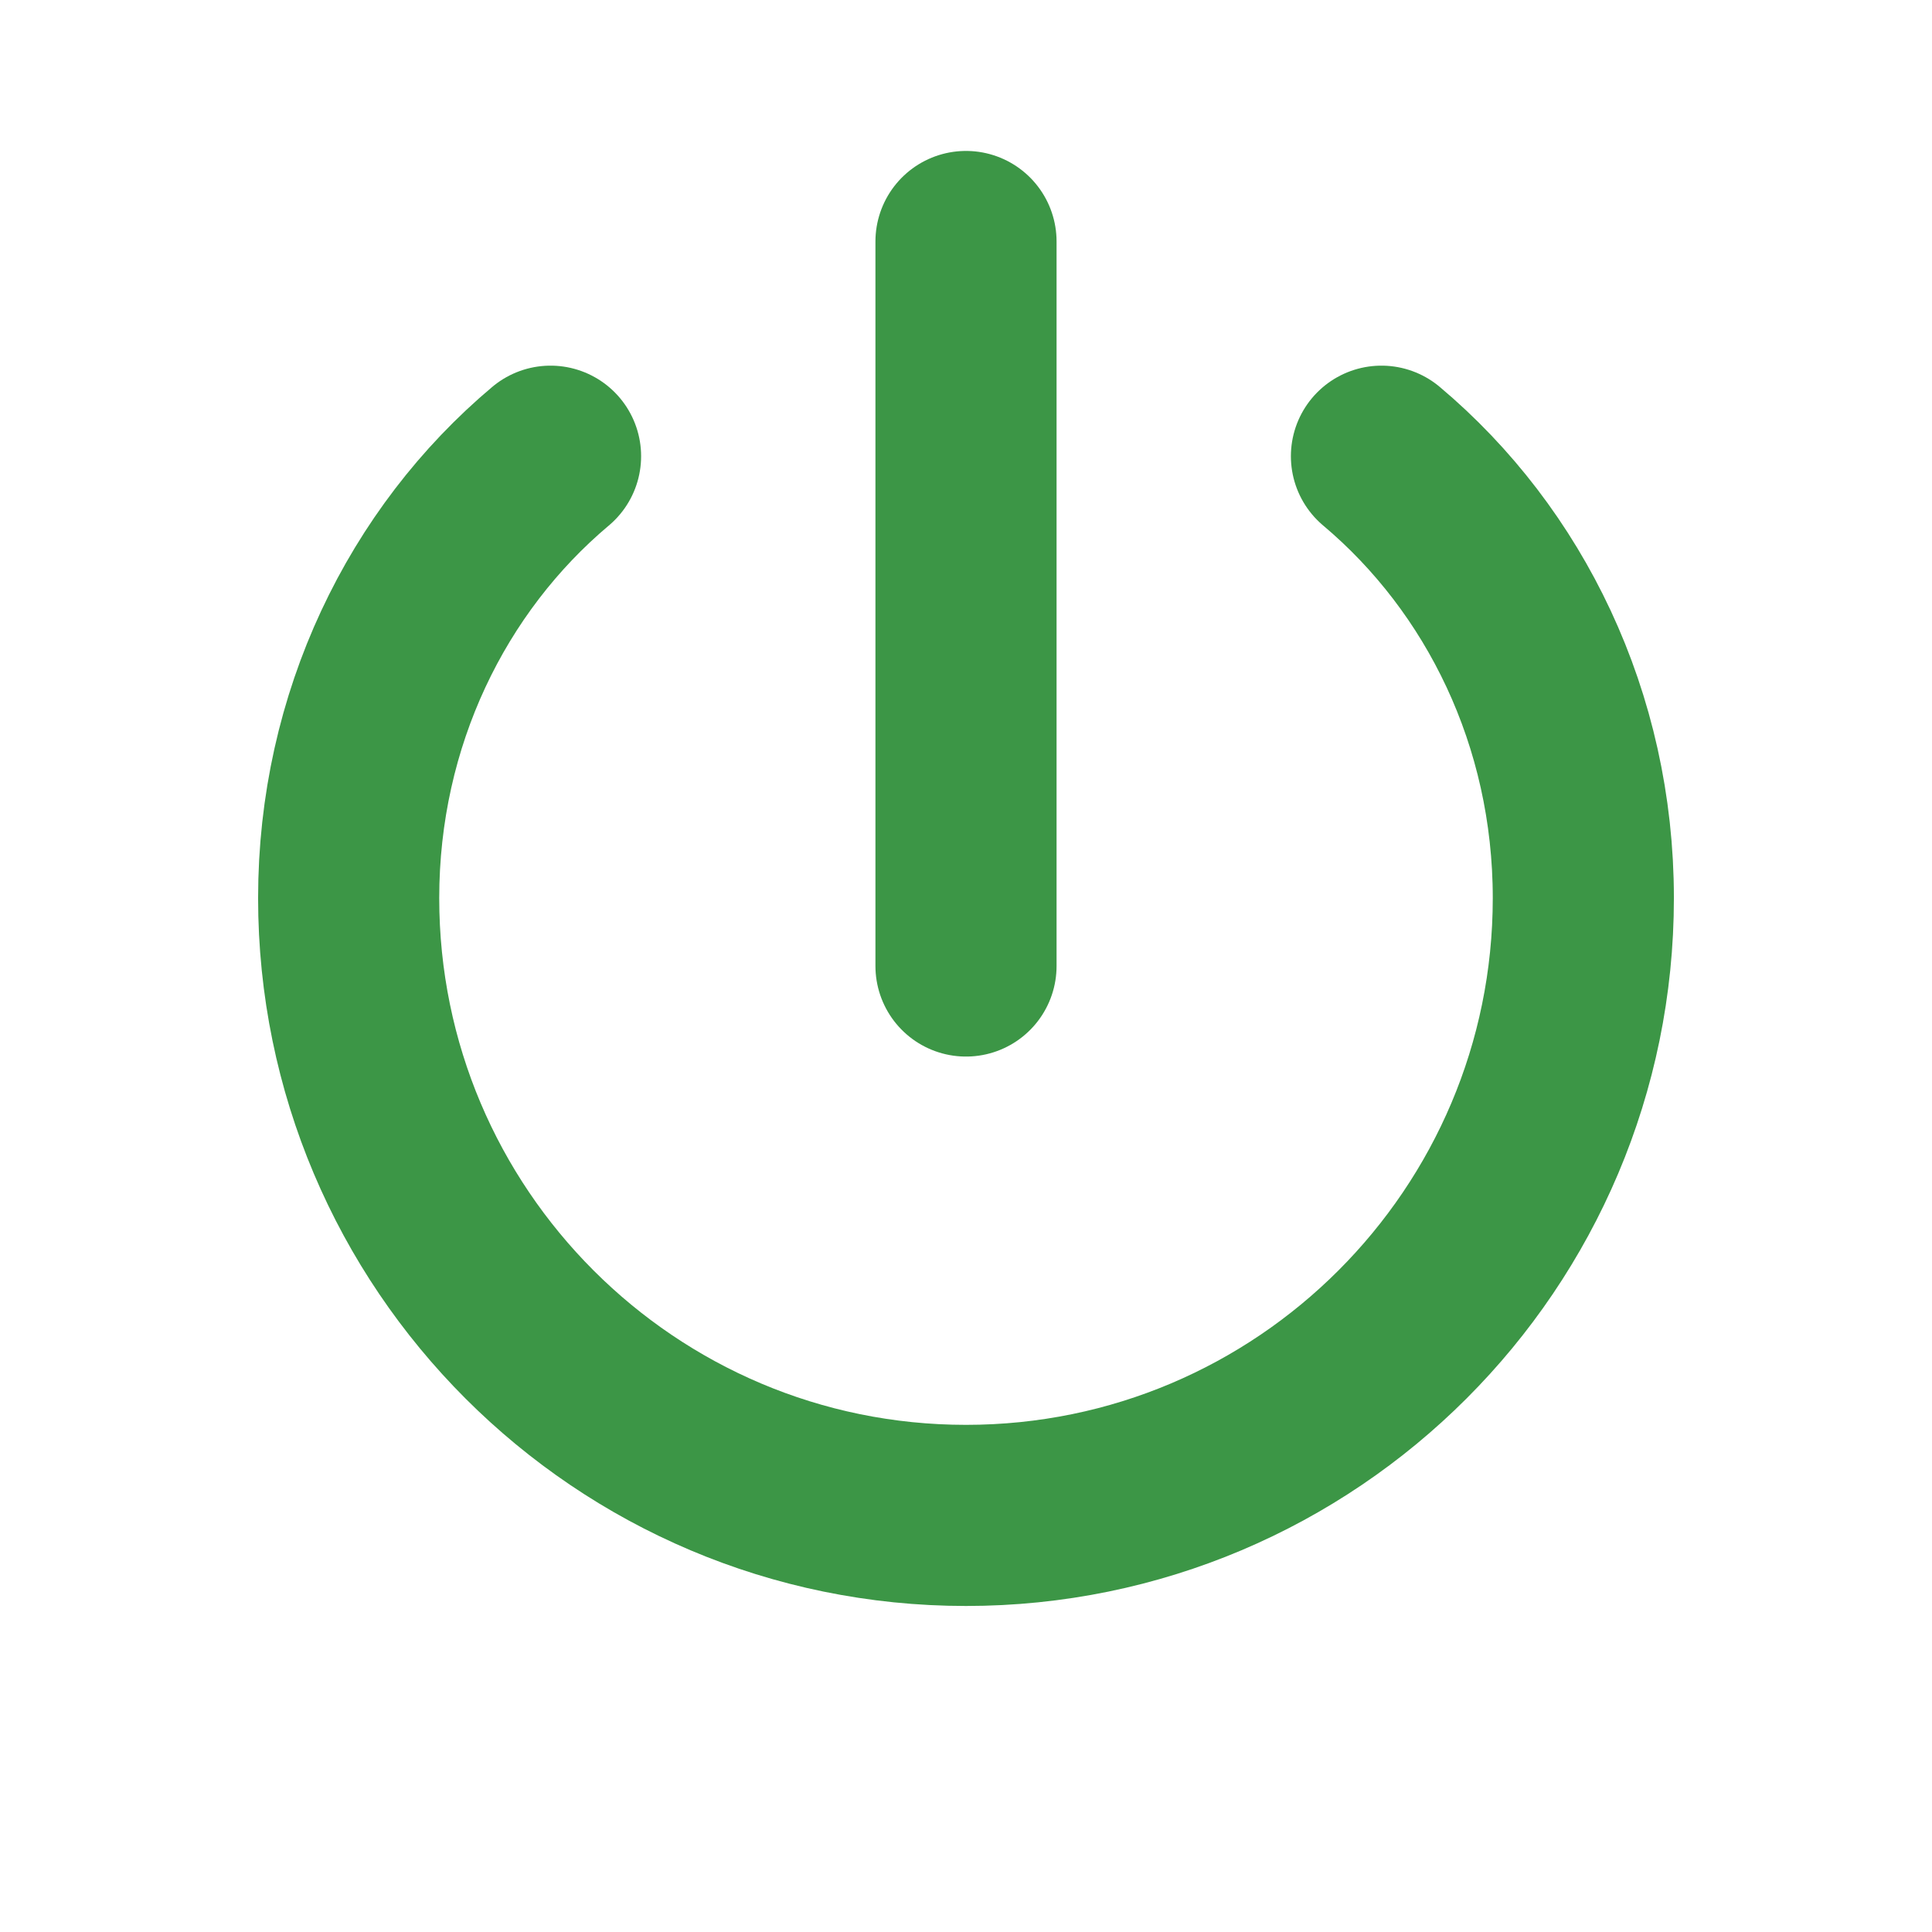
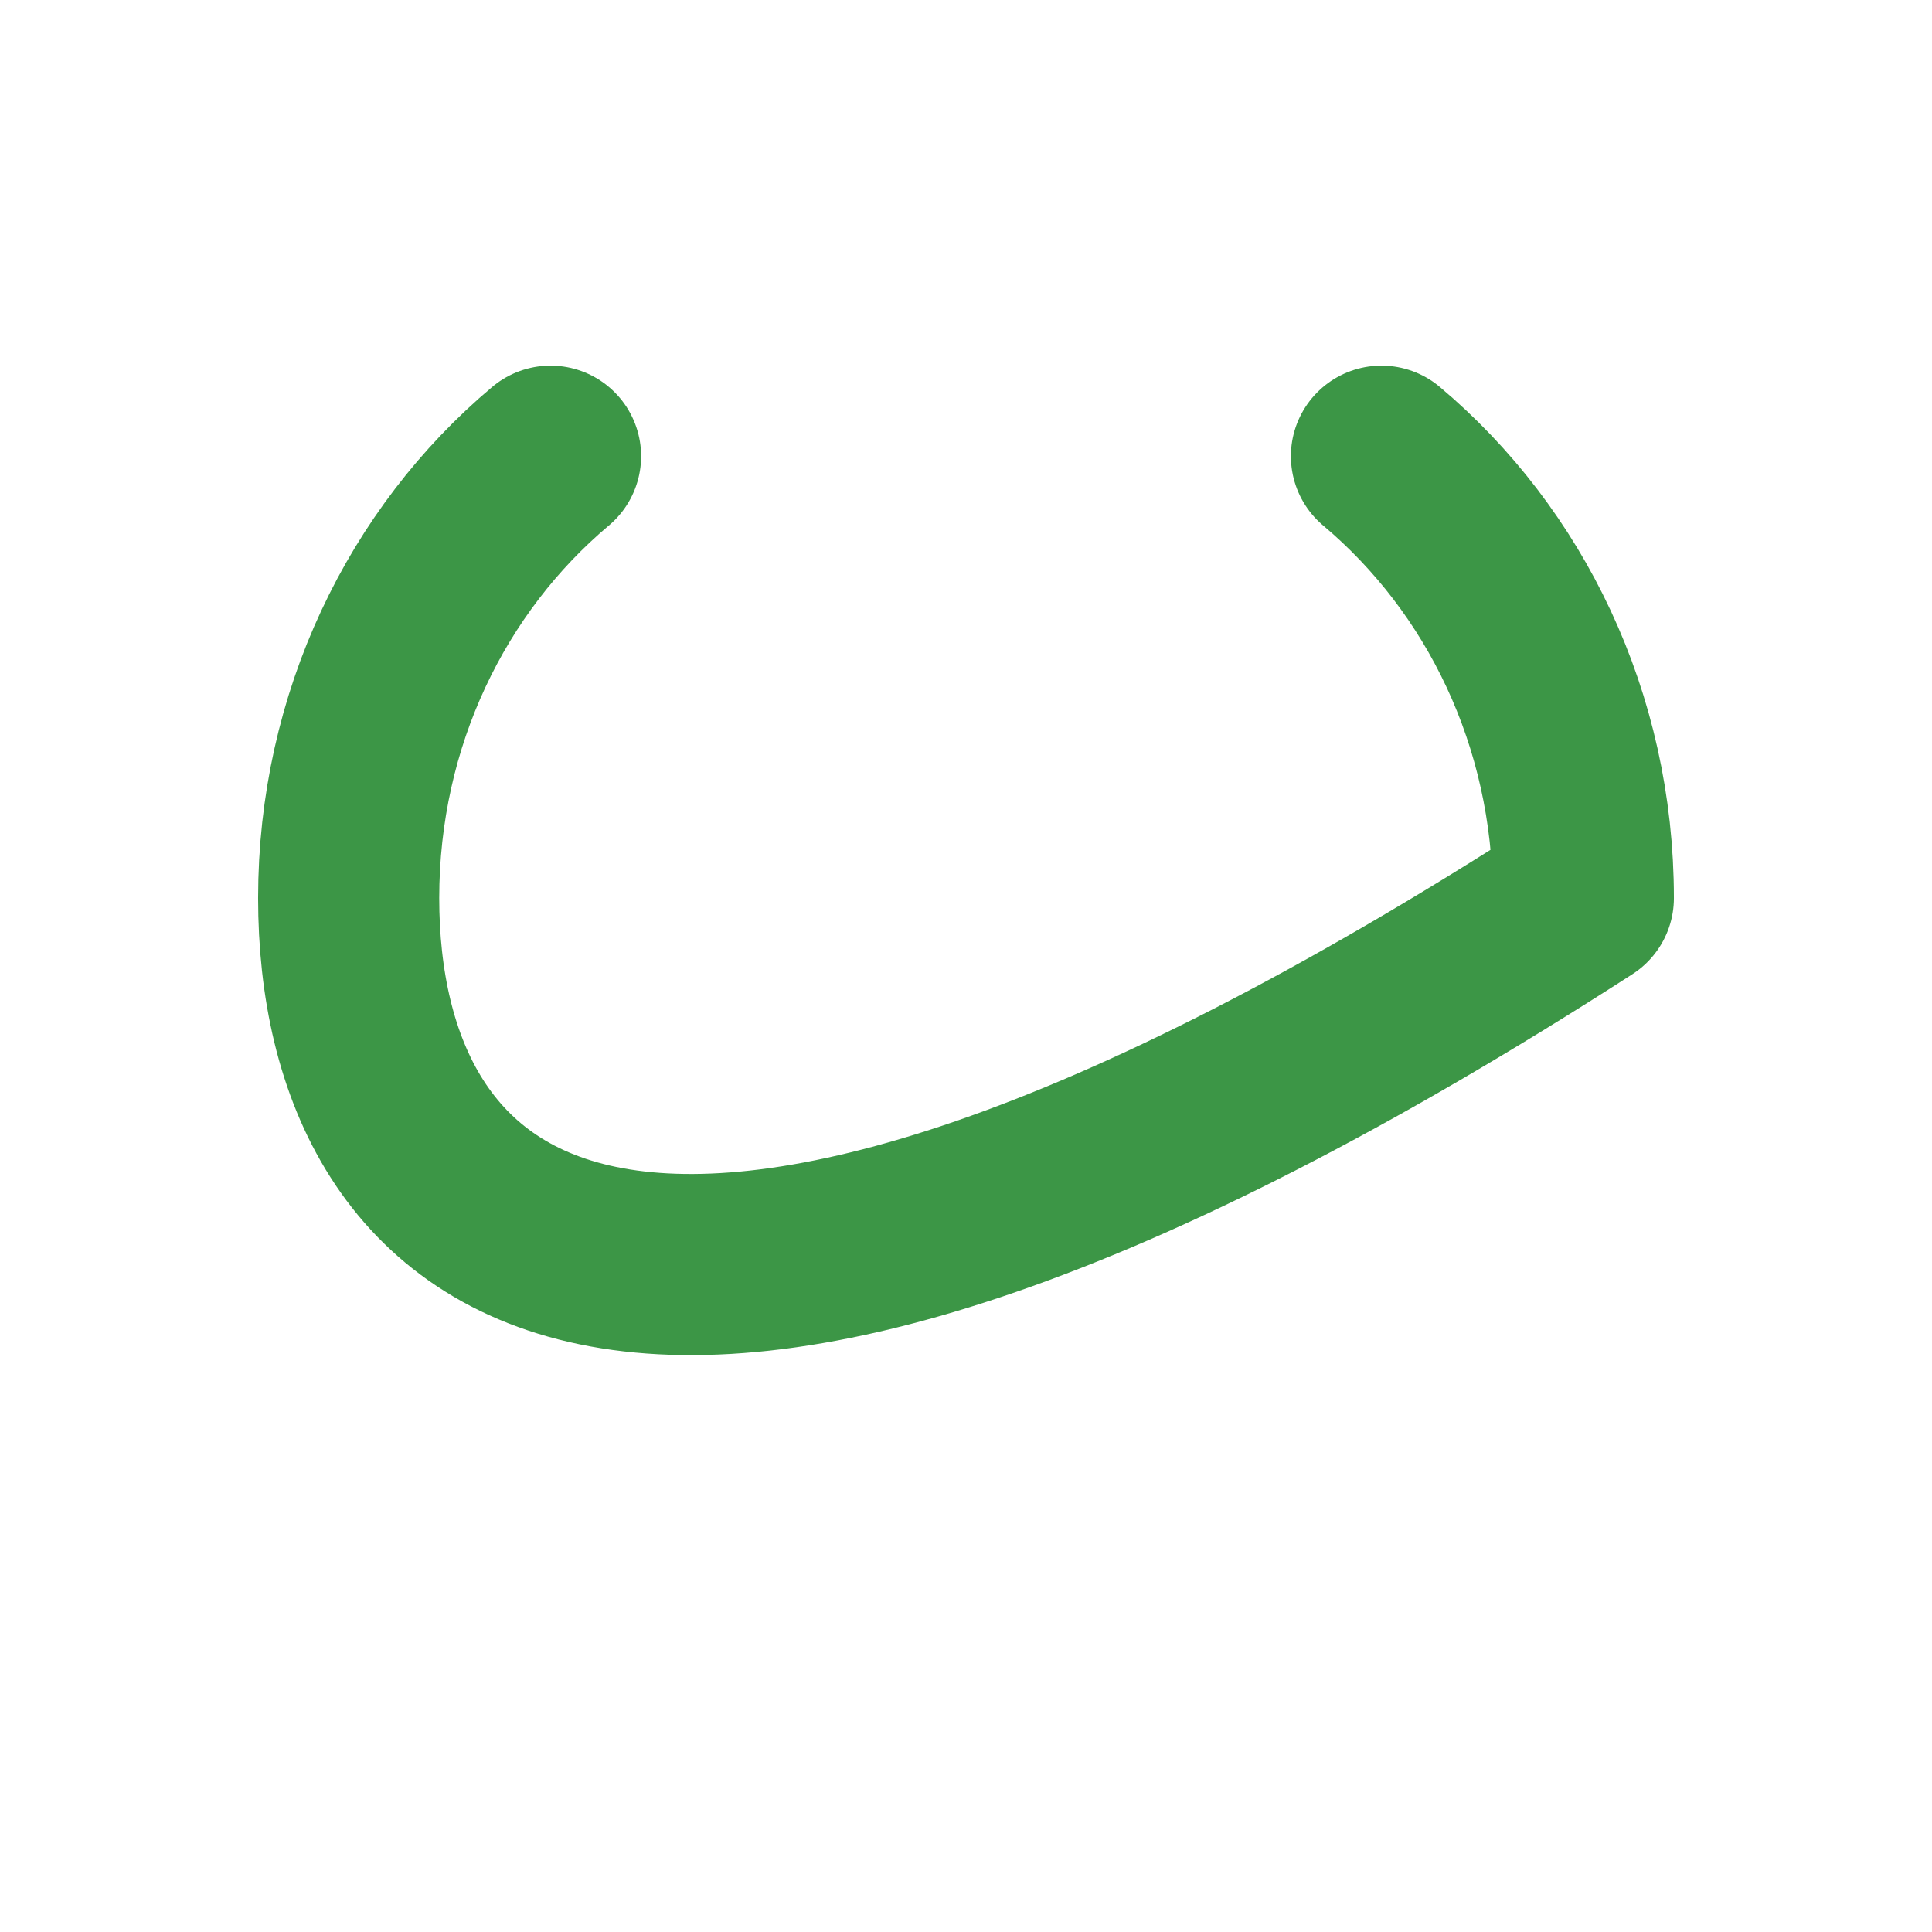
<svg xmlns="http://www.w3.org/2000/svg" viewBox="0 0 512 512" fill="none">
-   <circle cx="256" cy="256" r="240" fill="#111111" fill-opacity="0.0" />
-   <path d="M256 64V256" stroke="#3C9646" stroke-width="48" stroke-linecap="round" stroke-linejoin="round" />
-   <path d="M366.1 120.9C398.8 148.4 419.6 190.6 419.6 238C419.6 328.3 346.3 401.6 256 401.6C165.7 401.6 92.4 328.3 92.4 238C92.4 190.6 113.2 148.4 145.9 120.9" stroke="#3C9646" stroke-width="48" stroke-linecap="round" stroke-linejoin="round" />
+   <path d="M366.1 120.9C398.8 148.4 419.6 190.6 419.6 238C165.7 401.6 92.4 328.3 92.4 238C92.4 190.6 113.2 148.4 145.9 120.9" stroke="#3C9646" stroke-width="48" stroke-linecap="round" stroke-linejoin="round" />
</svg>